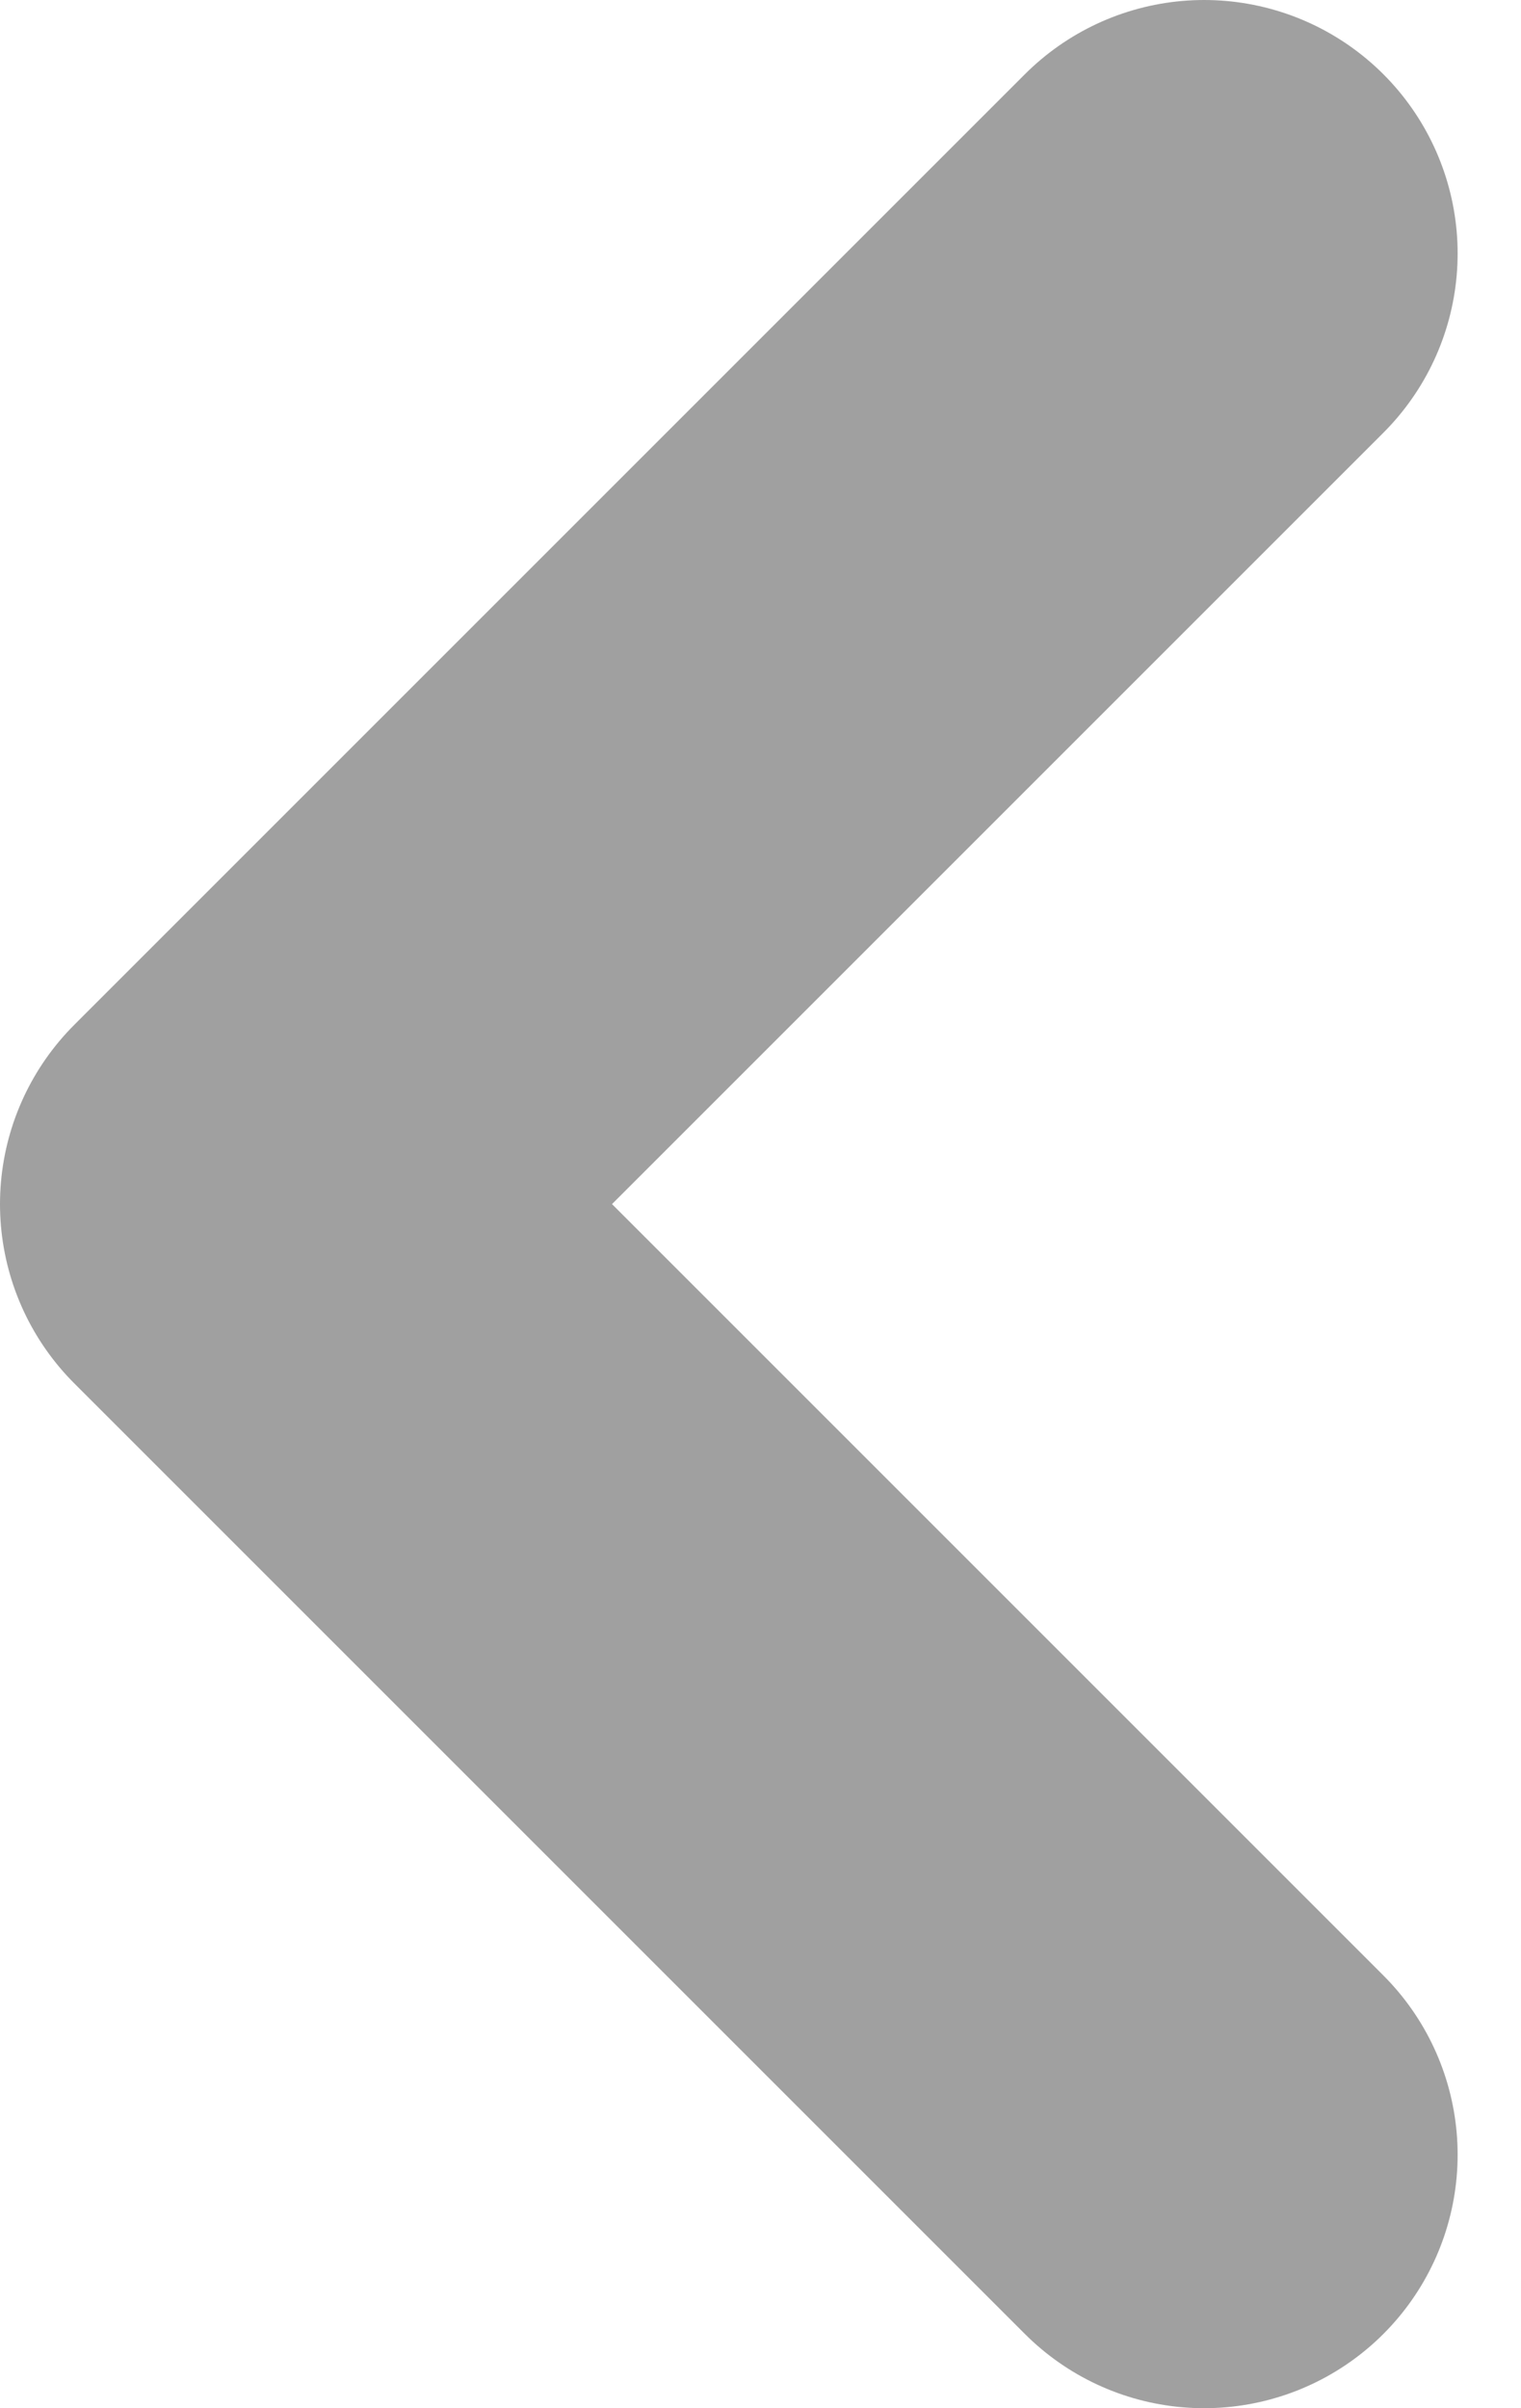
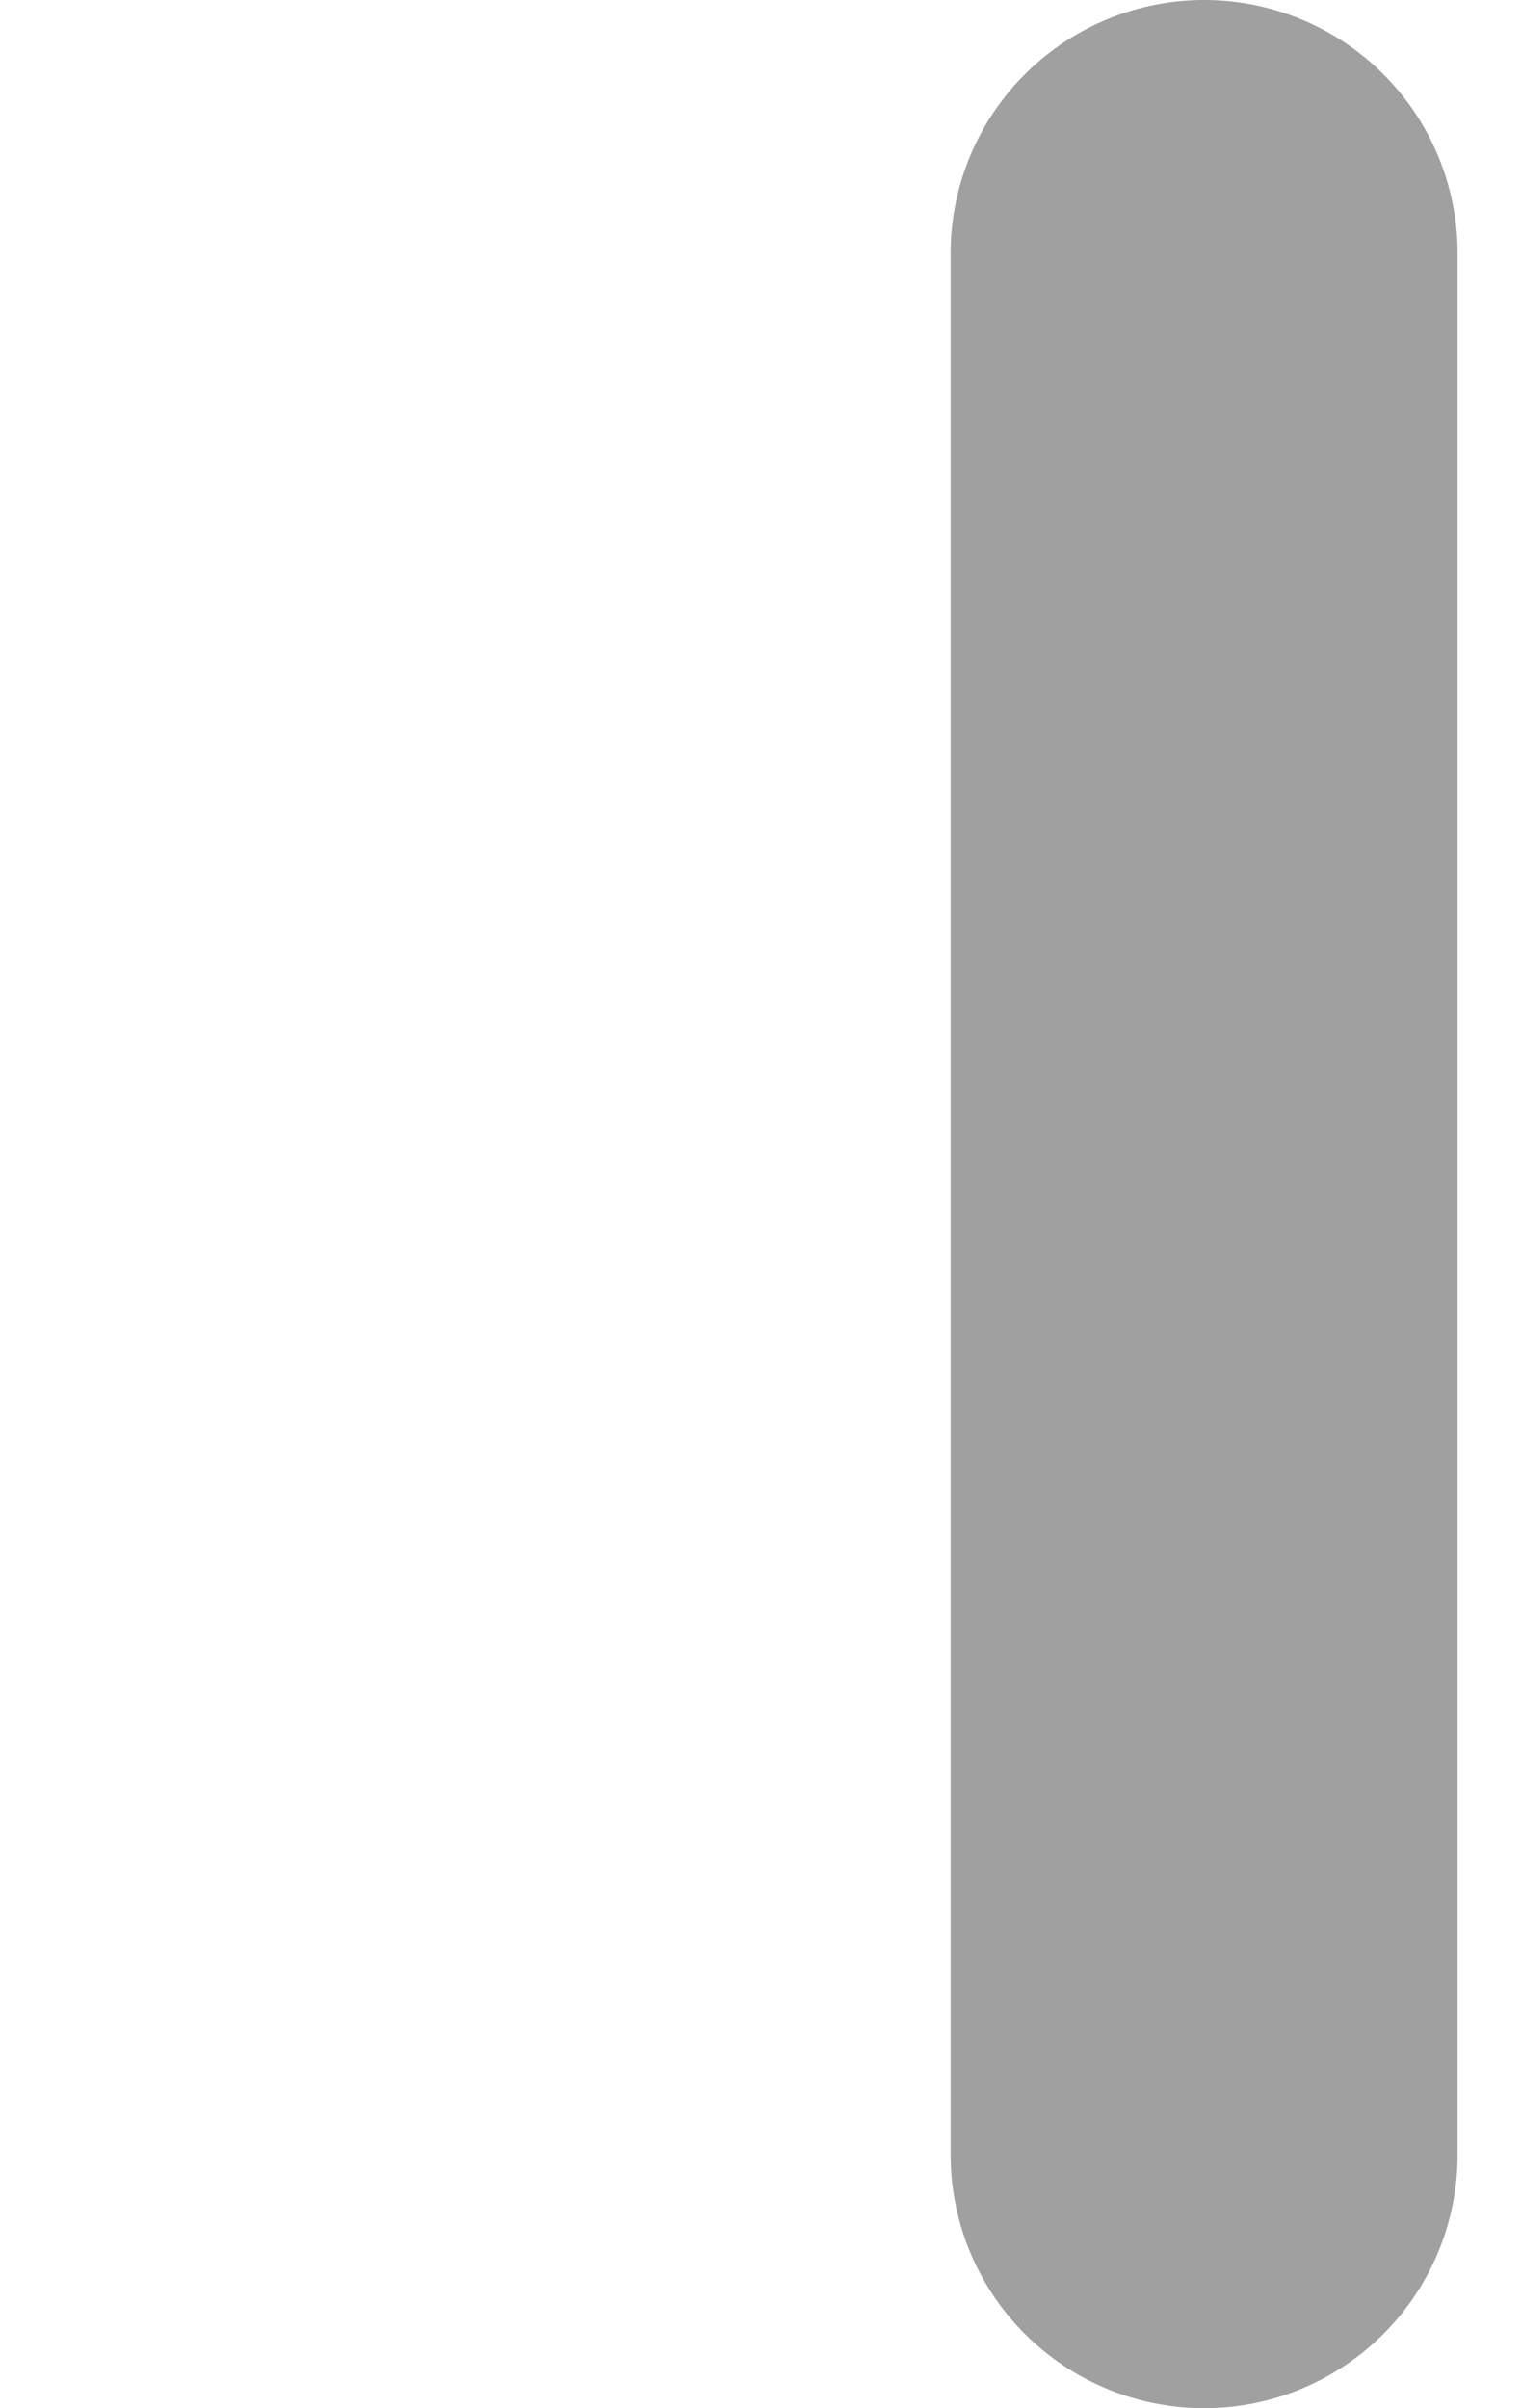
<svg xmlns="http://www.w3.org/2000/svg" width="12" height="19" viewBox="0 0 12 19" fill="none">
-   <path d="M9.5 2L2 9.5L9.5 17" stroke="#A0A0A0" stroke-width="4" stroke-linecap="round" stroke-linejoin="round" />
+   <path d="M9.5 2L9.5 17" stroke="#A0A0A0" stroke-width="4" stroke-linecap="round" stroke-linejoin="round" />
</svg>